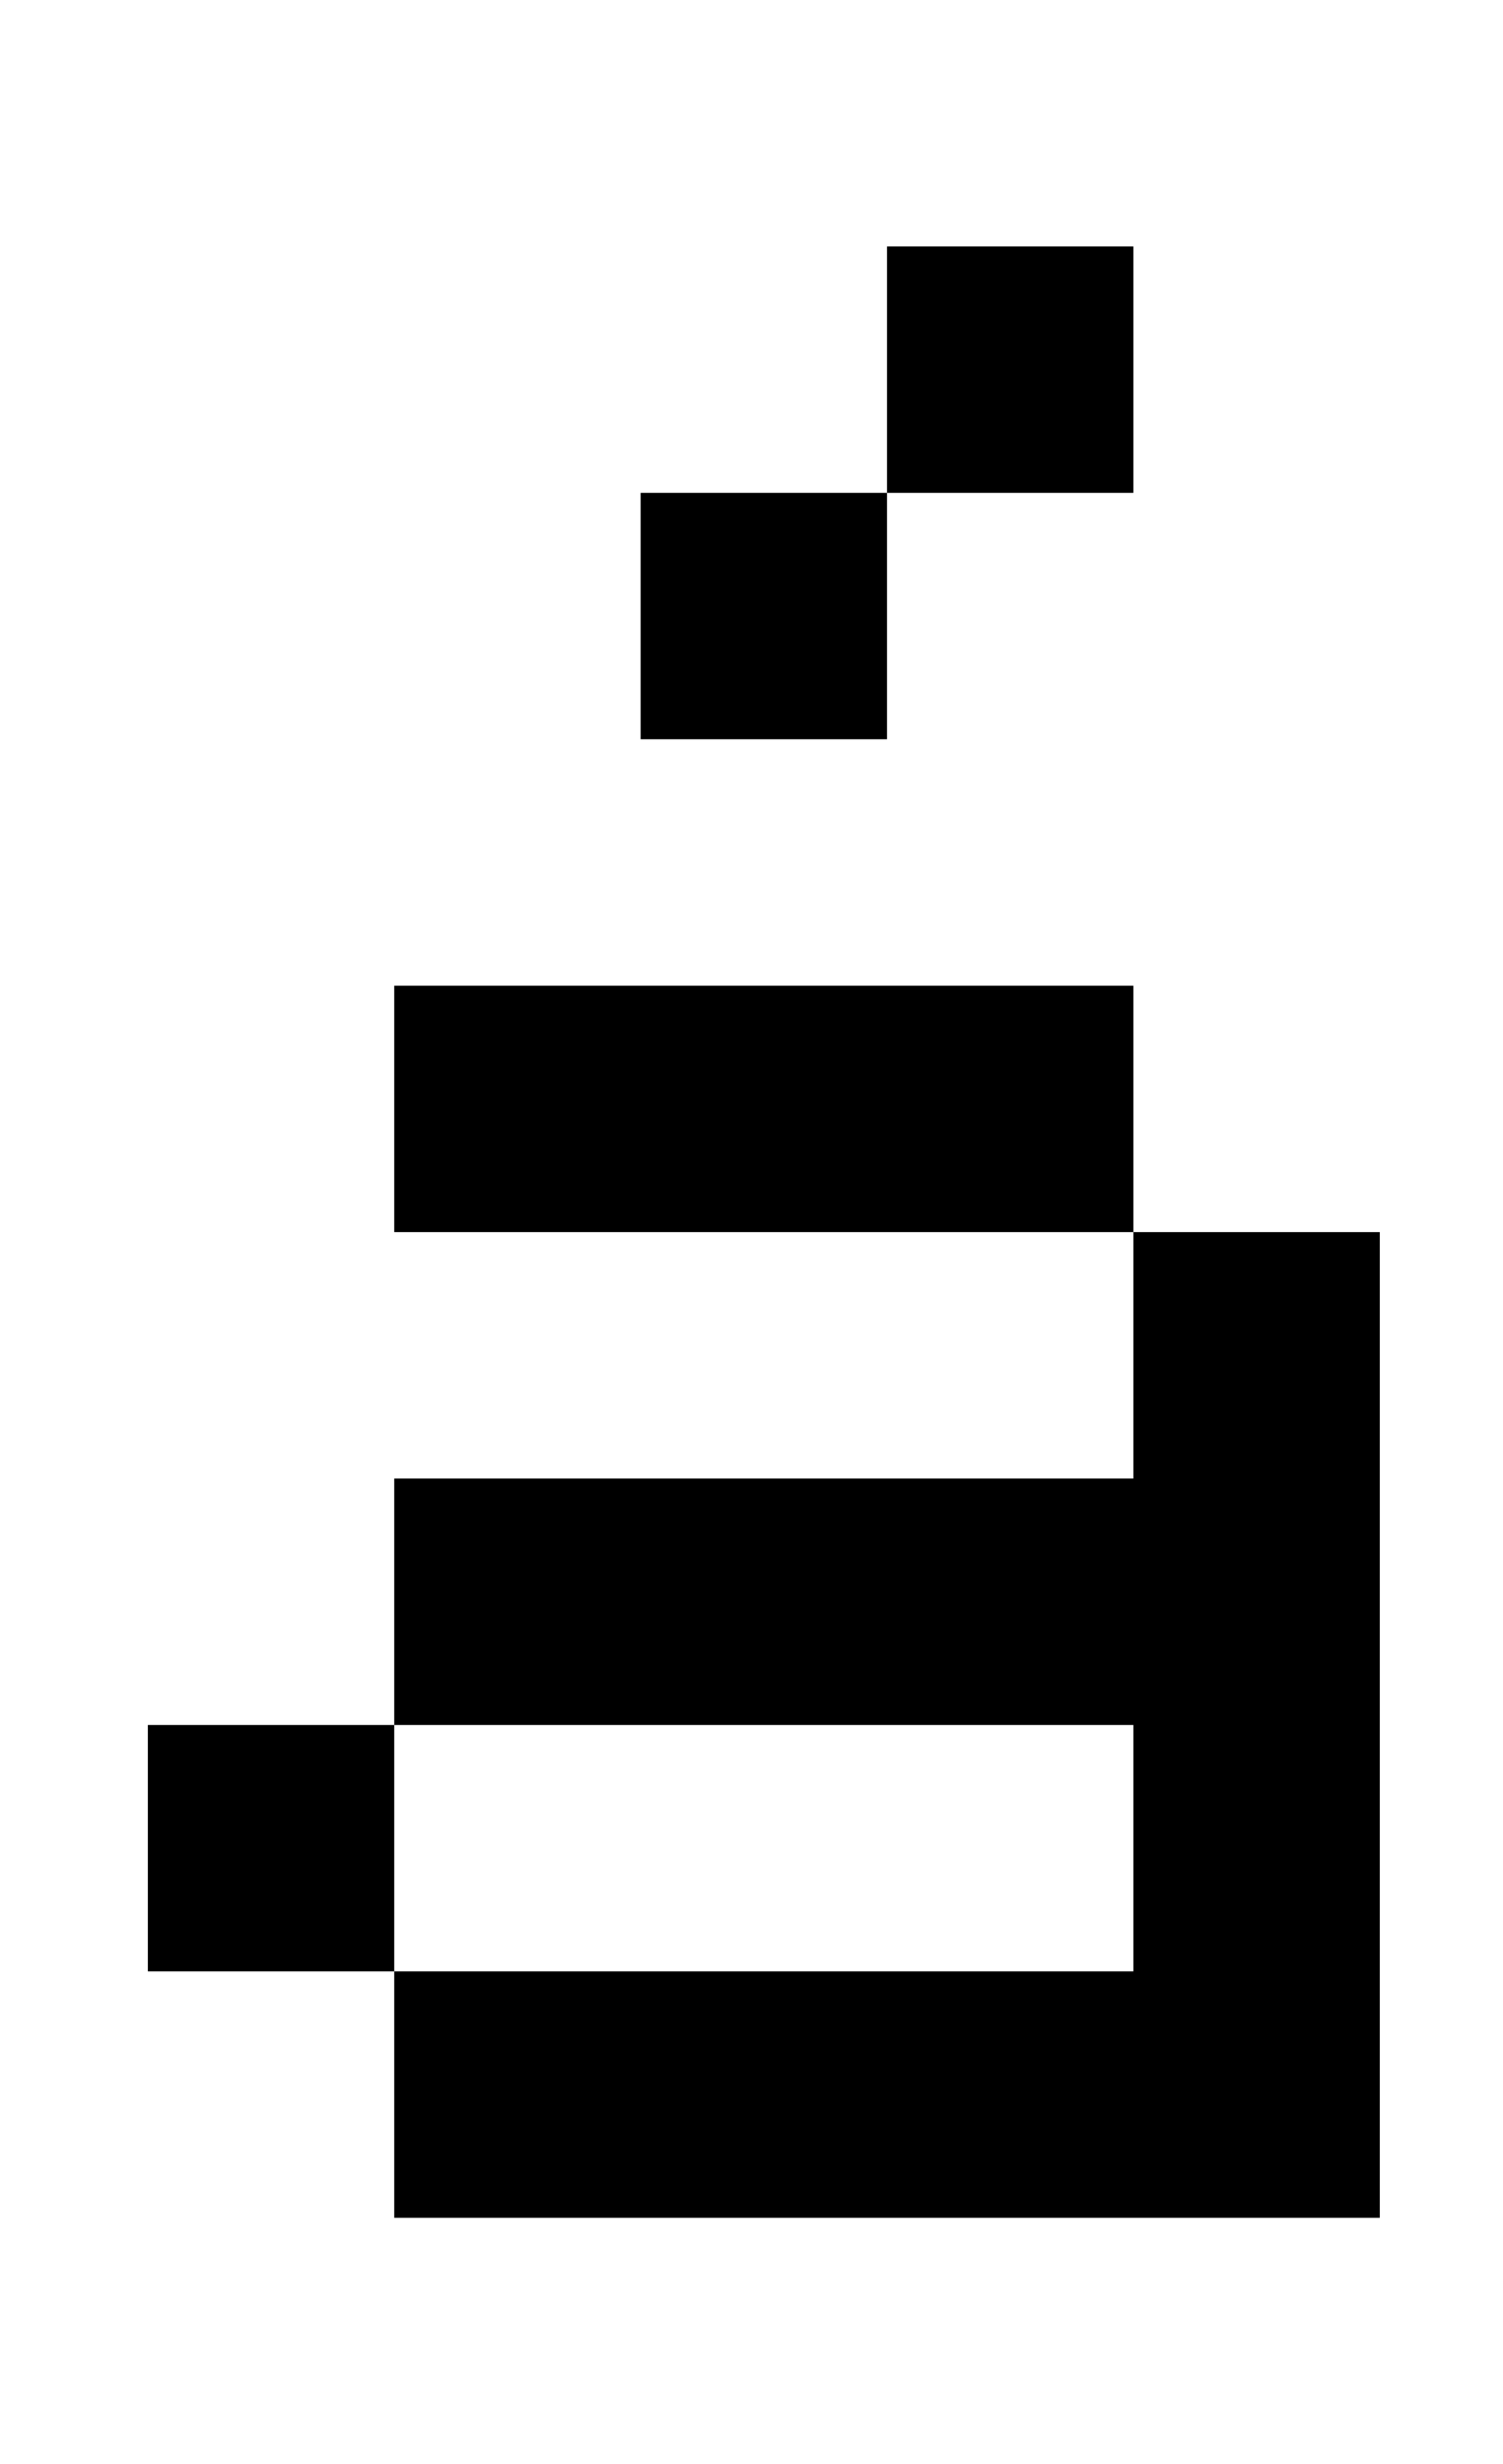
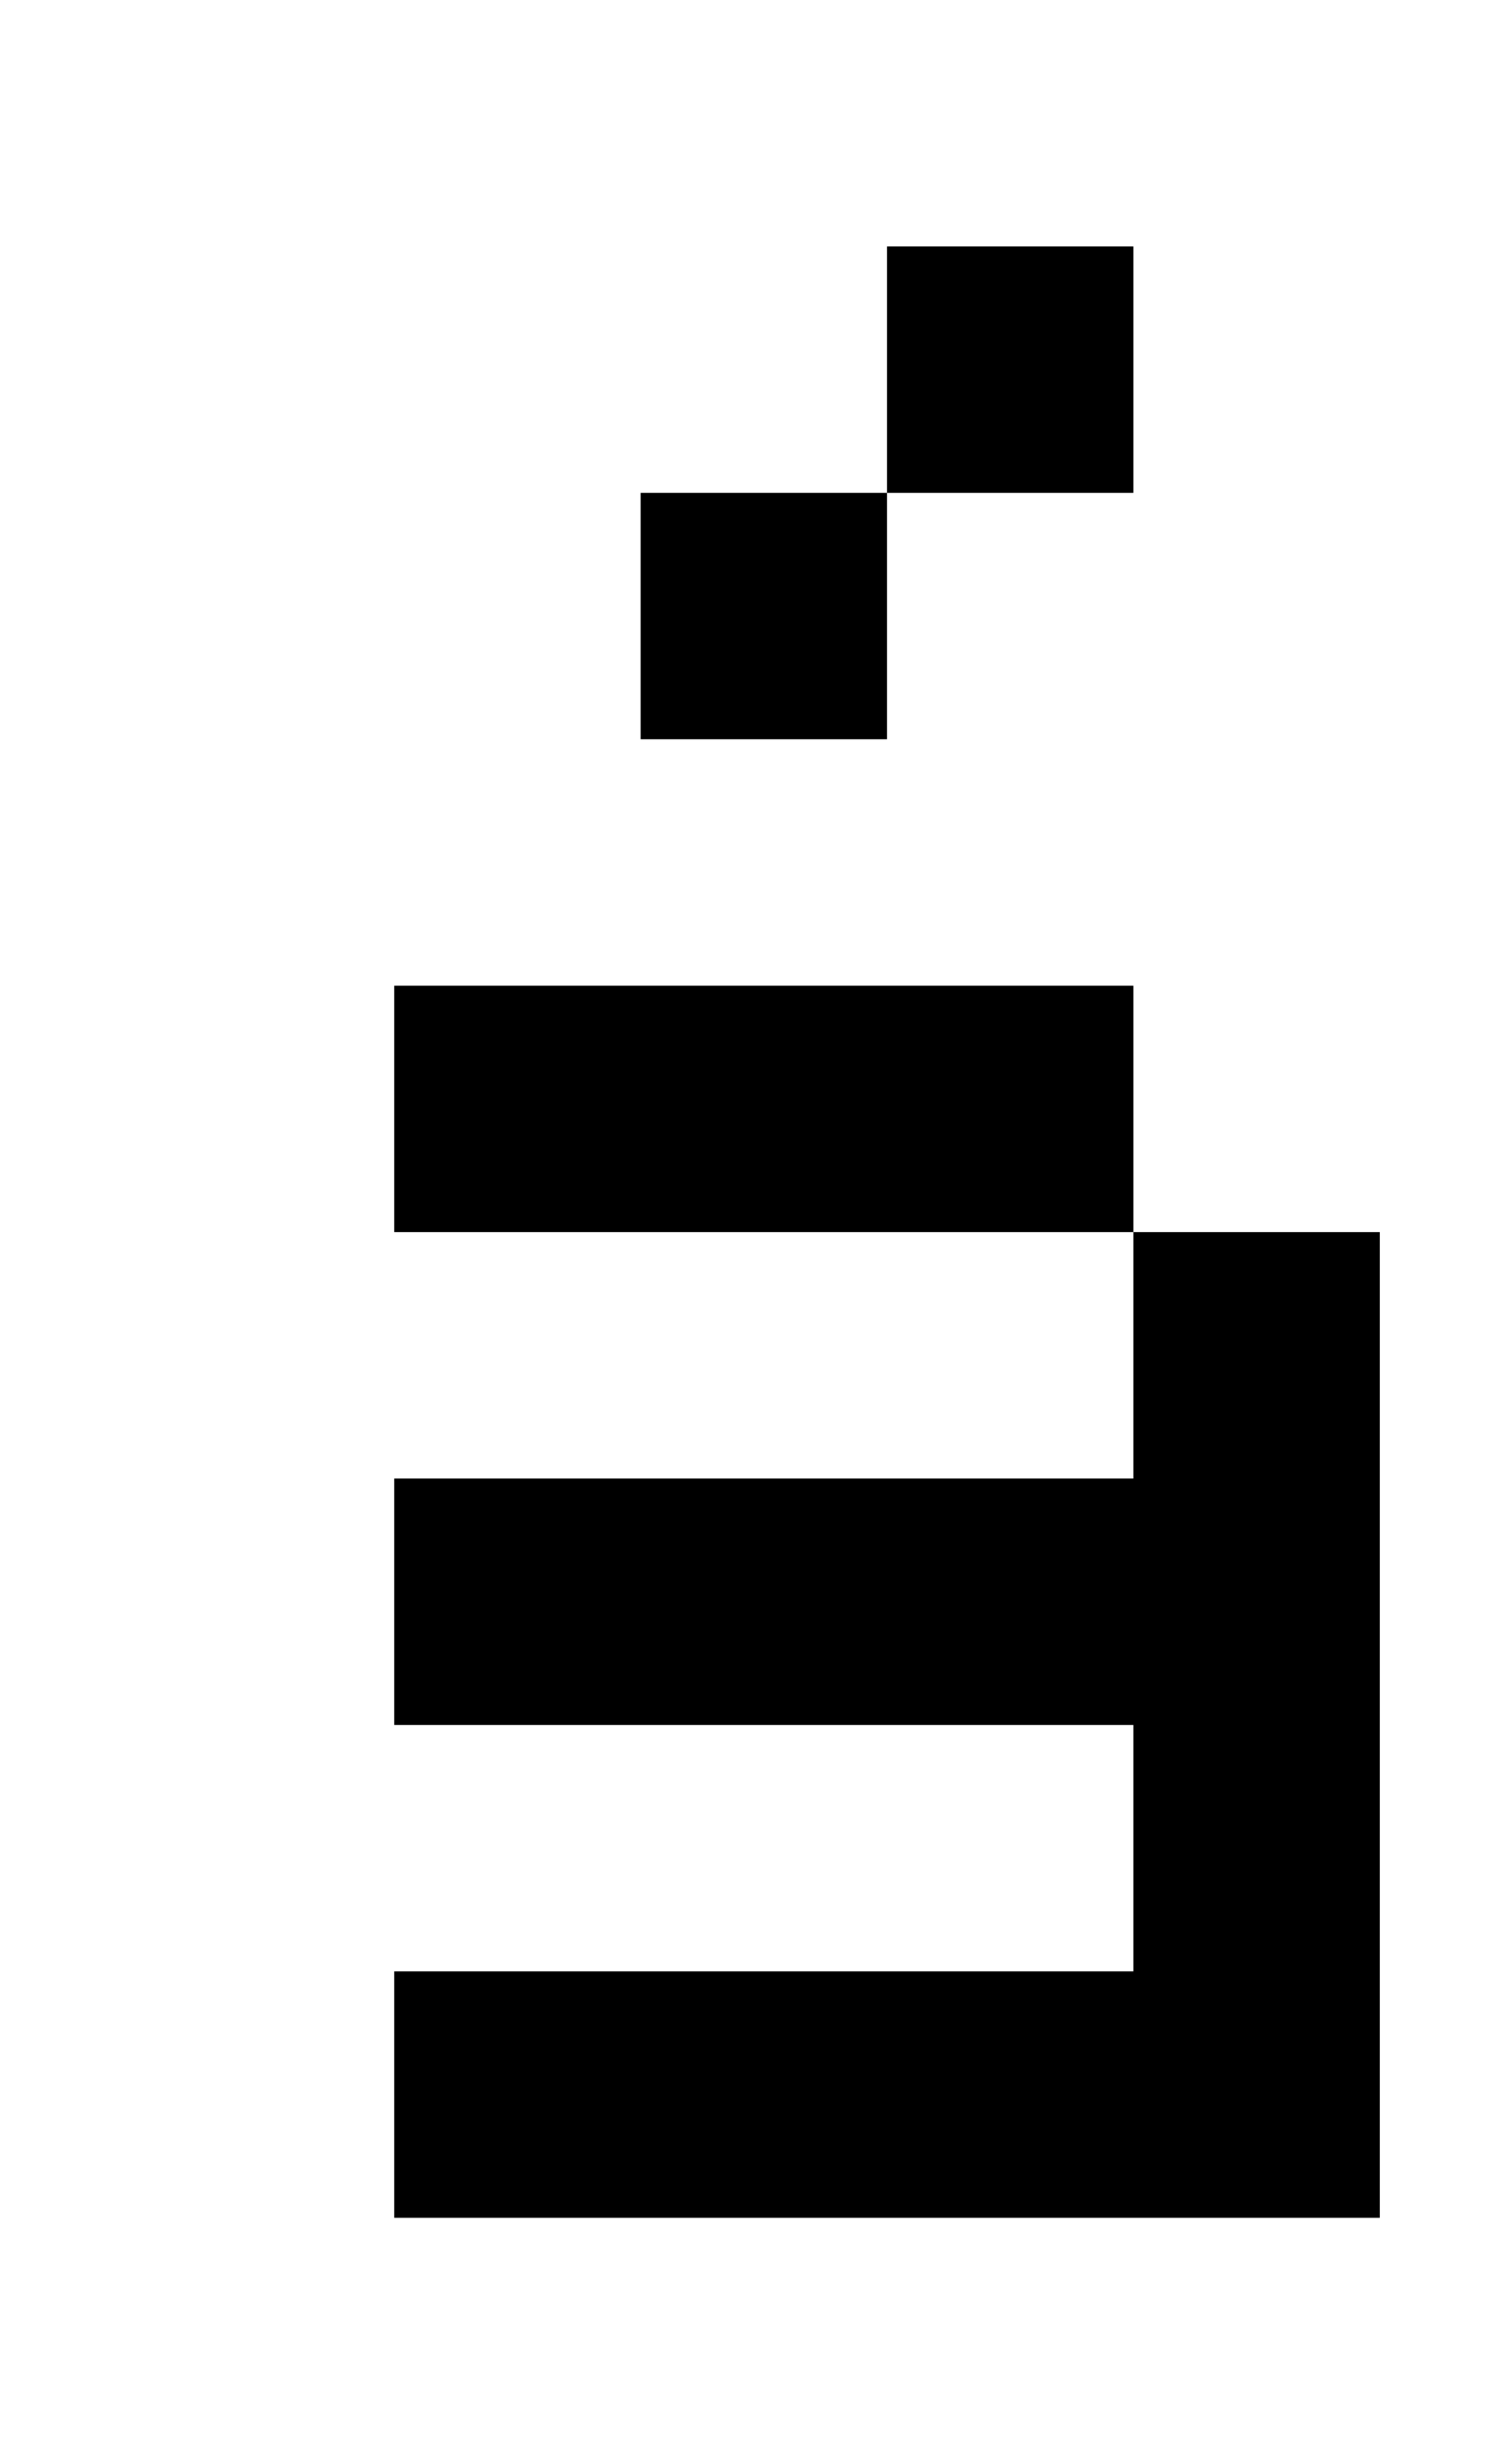
<svg xmlns="http://www.w3.org/2000/svg" version="1.1" viewBox="-10 0 610 1000">
-   <path fill="currentColor" d="M50 700h100v100h-100v-100zM150 800h400v100h-400v-100zM450 500h100v300h-100v-300zM150 400h300v100h-300v-100zM150 600h300v100h-300v-100zM250 200h100v100h-100v-100zM350 100h100v100h-100v-100z" />
+   <path fill="currentColor" d="M50 700h100h-100v-100zM150 800h400v100h-400v-100zM450 500h100v300h-100v-300zM150 400h300v100h-300v-100zM150 600h300v100h-300v-100zM250 200h100v100h-100v-100zM350 100h100v100h-100v-100z" />
</svg>